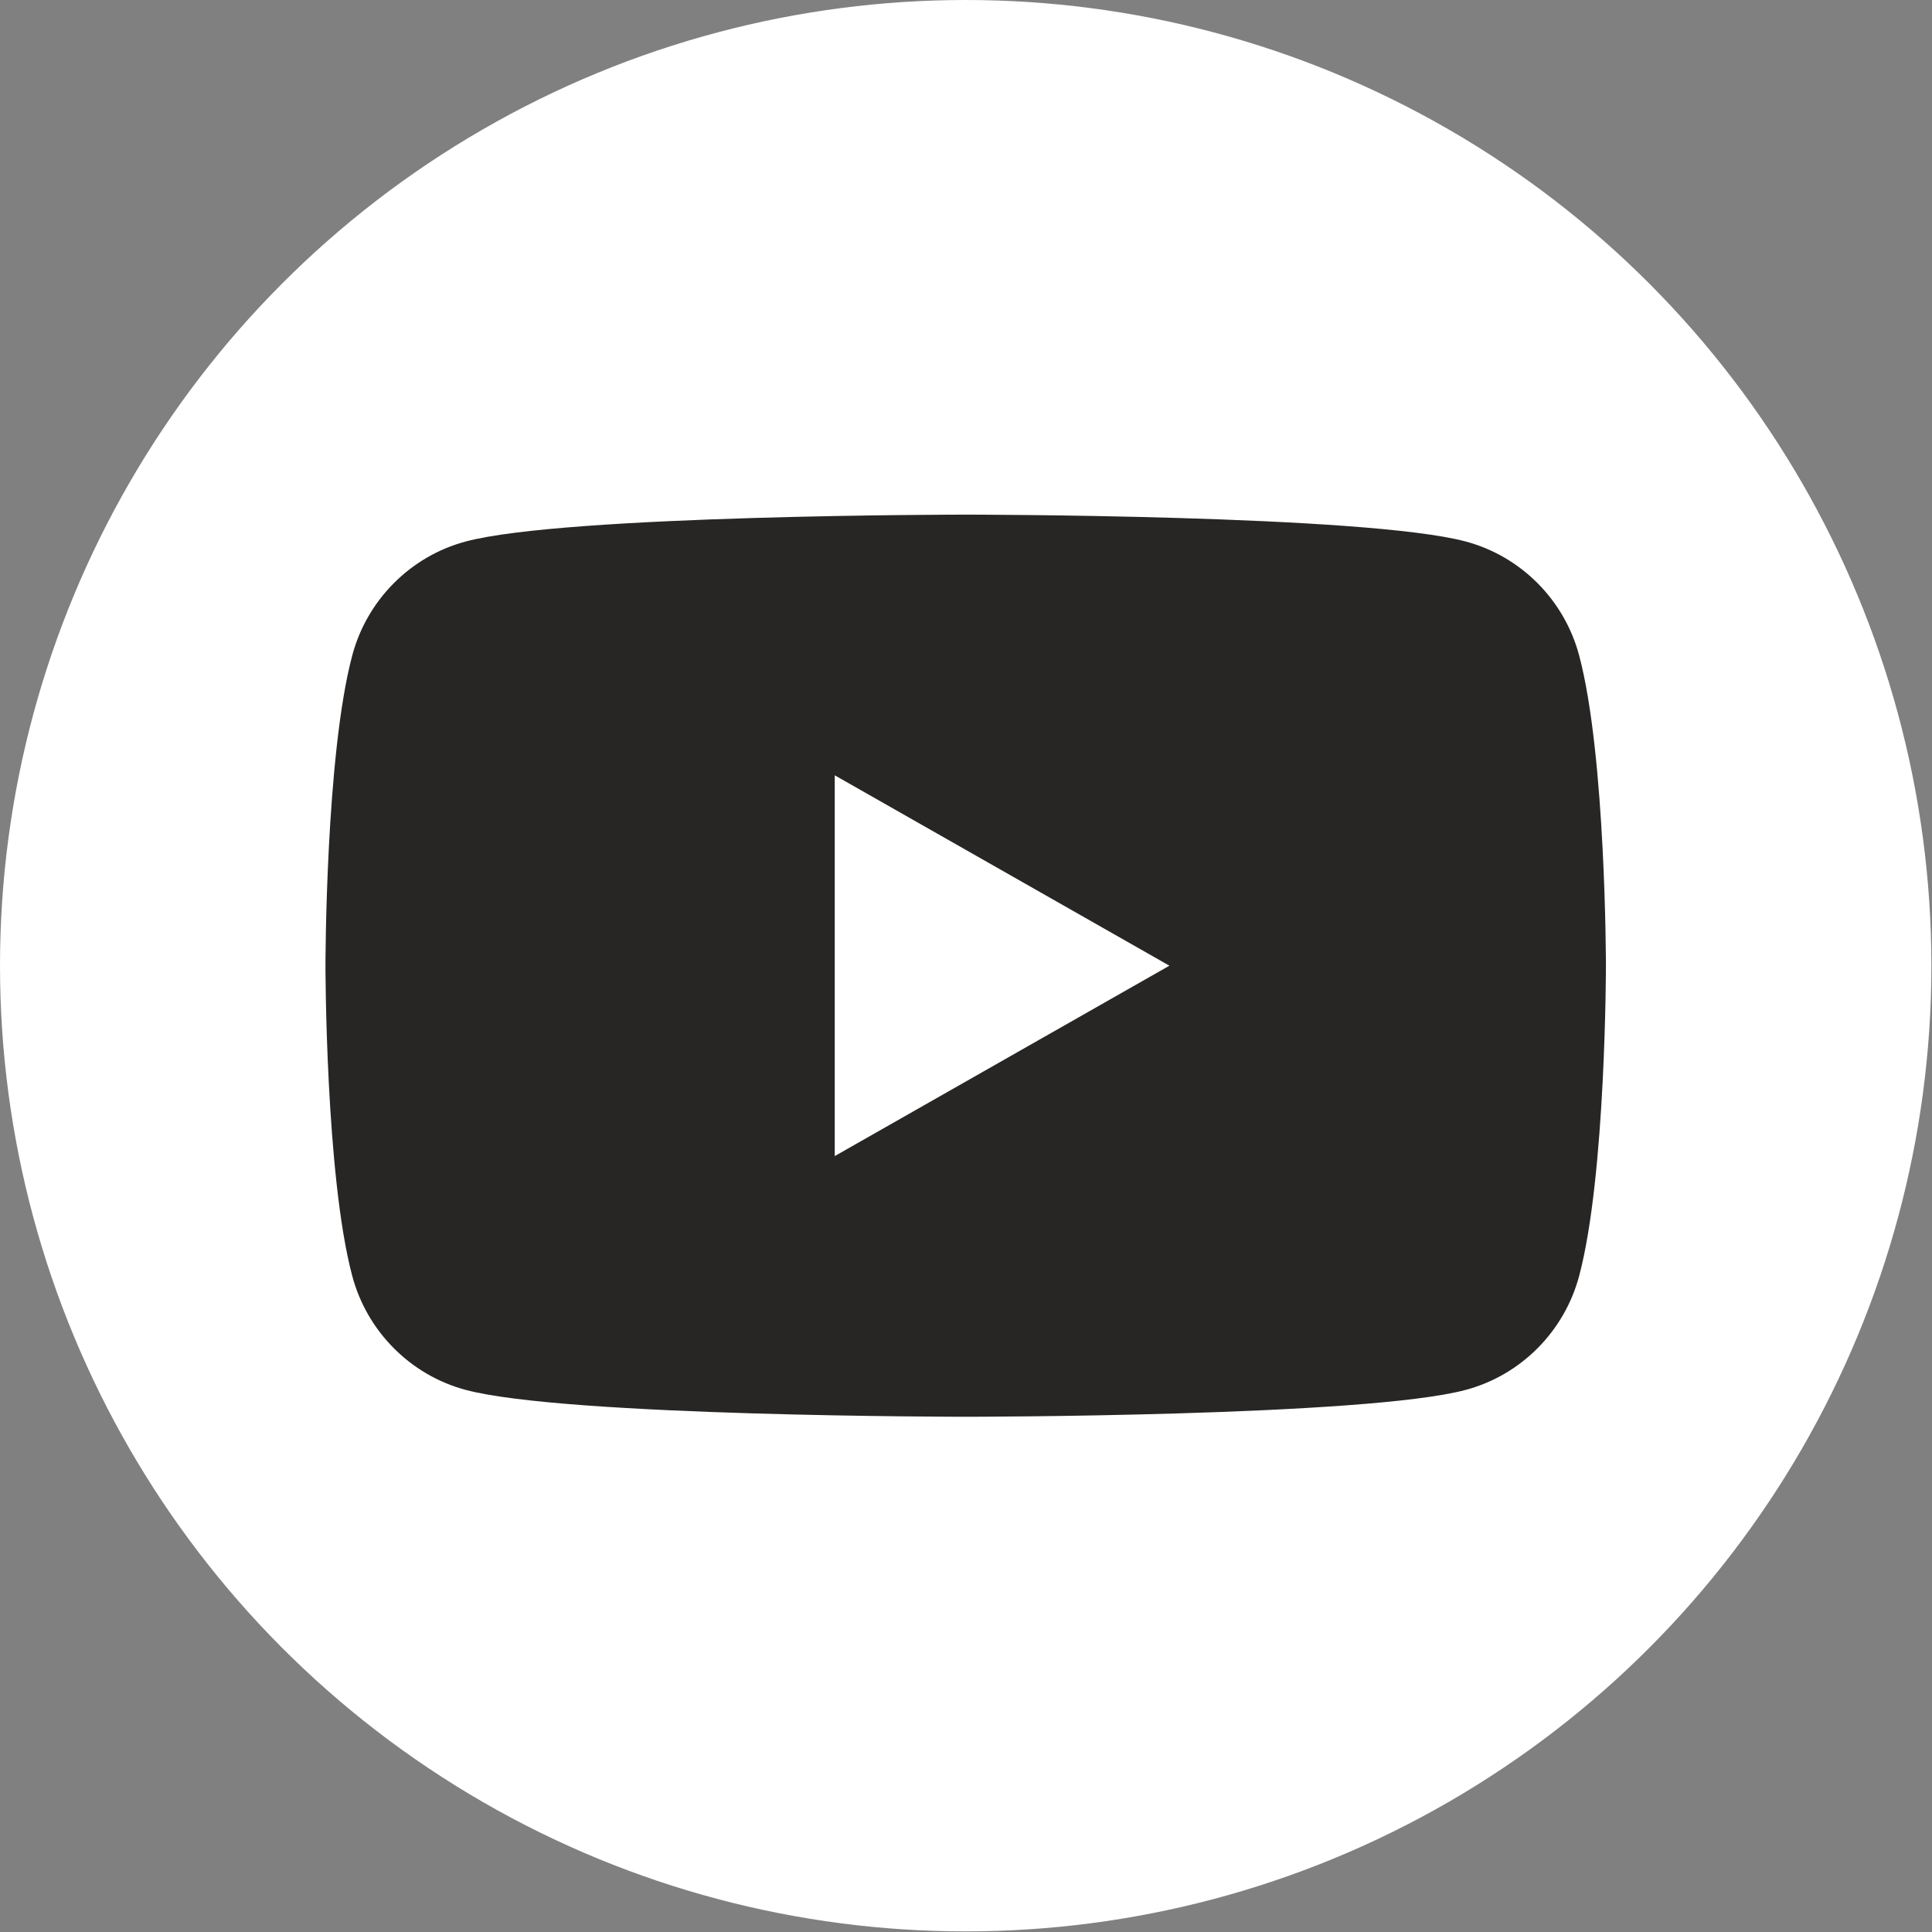
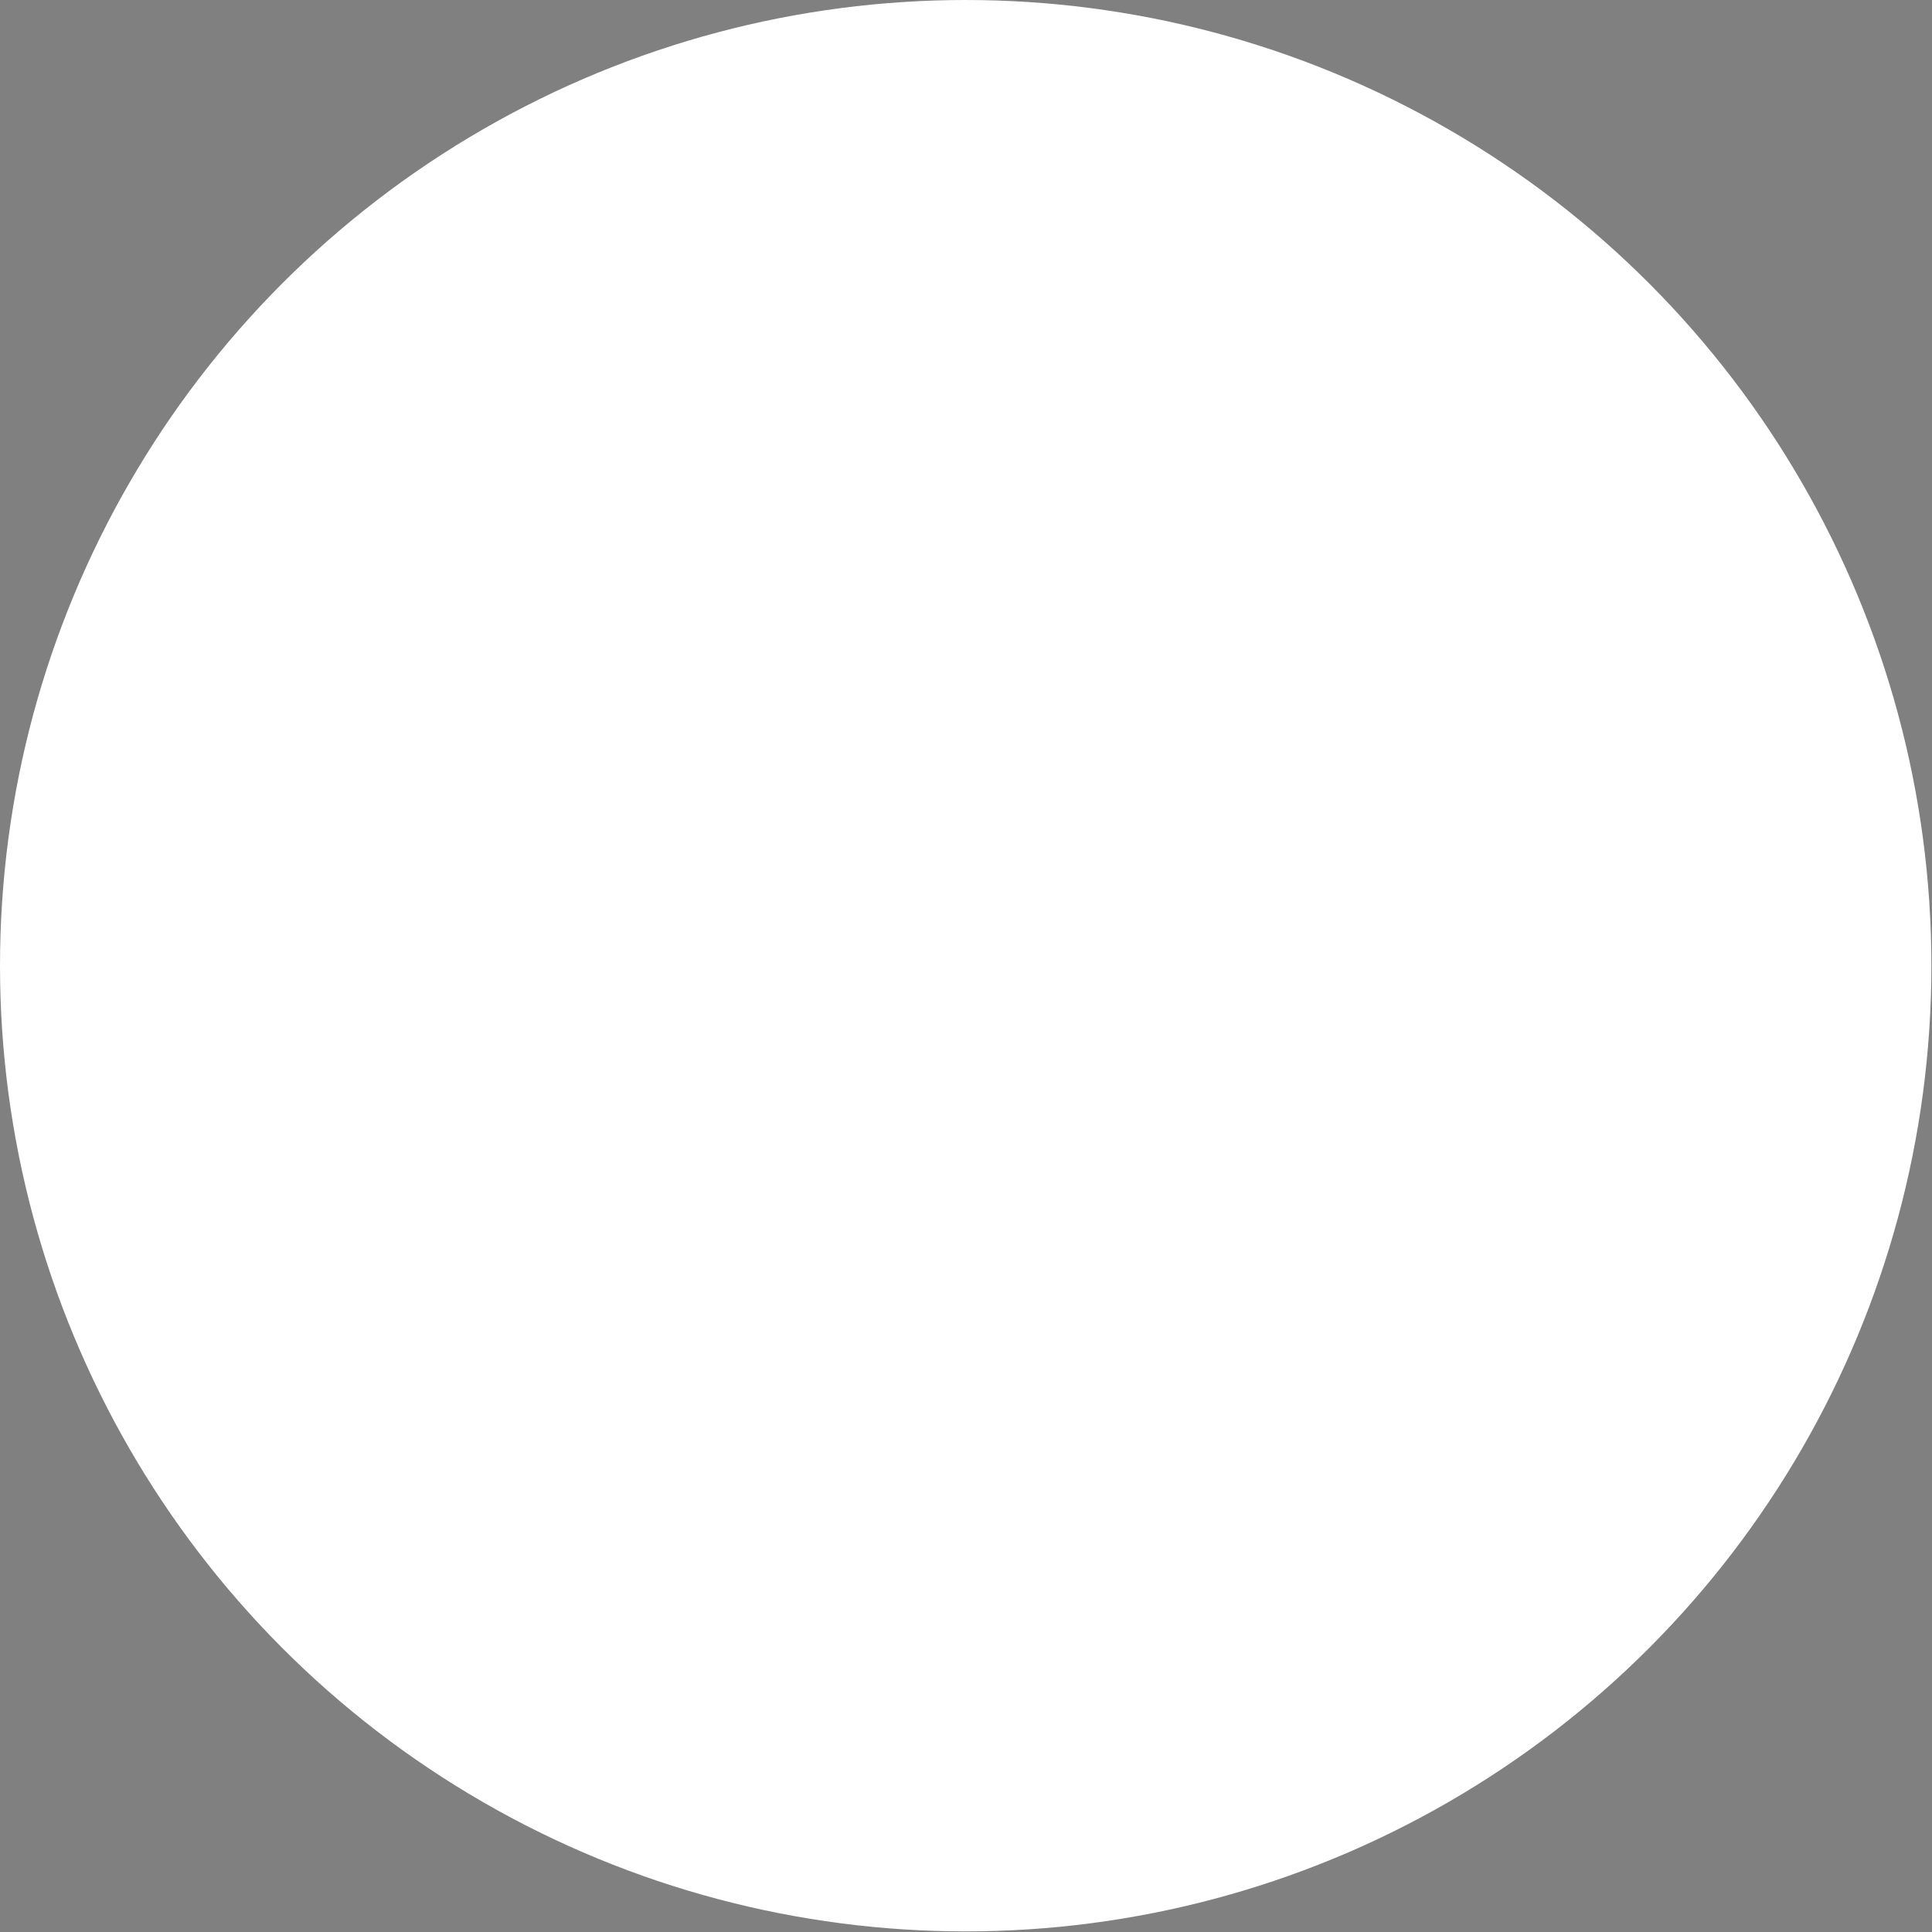
<svg xmlns="http://www.w3.org/2000/svg" id="_レイヤー_1" viewBox="0 0 1024.32 1024.51">
  <rect x="0" y="0" width="1024.32" height="1024.51" fill="#808080" stroke="none" />
  <defs>
    <style>.cls-1{fill:#fff;}.cls-2{fill:#282625;}</style>
  </defs>
  <g id="white">
    <circle class="cls-1" cx="512" cy="512" r="512" />
-     <path class="cls-1" d="m442.57,612.94v-201.88l177.43,100.94-177.43,100.94h0Zm394.68-265.4c-7.81-29.4-30.81-52.55-60.02-60.41-52.94-14.28-265.23-14.28-265.23-14.28,0,0-212.29,0-265.23,14.28-29.21,7.86-52.21,31.01-60.02,60.41-14.19,53.29-14.19,164.46-14.19,164.46,0,0,0,111.17,14.19,164.46,7.81,29.4,30.81,52.55,60.02,60.41,52.94,14.28,265.23,14.28,265.23,14.28,0,0,212.29,0,265.23-14.28,29.21-7.86,52.21-31.01,60.02-60.41,14.19-53.29,14.19-164.46,14.19-164.46,0,0,0-111.18-14.19-164.46h0Z" />
    <g>
-       <path class="cls-2" d="m837.25,347.54c-7.81-29.4-30.81-52.55-60.02-60.41-52.94-14.28-265.23-14.28-265.23-14.28,0,0-212.29,0-265.23,14.28-29.21,7.86-52.21,31.01-60.02,60.41-14.19,53.29-14.19,164.46-14.19,164.46,0,0,0,111.17,14.19,164.46,7.81,29.4,30.81,52.55,60.02,60.41,52.94,14.28,265.23,14.28,265.23,14.28,0,0,212.29,0,265.23-14.28,29.21-7.86,52.21-31.01,60.02-60.41,14.19-53.29,14.19-164.46,14.19-164.46,0,0,0-111.18-14.19-164.46h0Z" />
-       <polygon class="cls-1" points="442.57 612.94 620 512 442.57 411.06 442.57 612.94 442.57 612.94" />
-     </g>
+       </g>
  </g>
</svg>